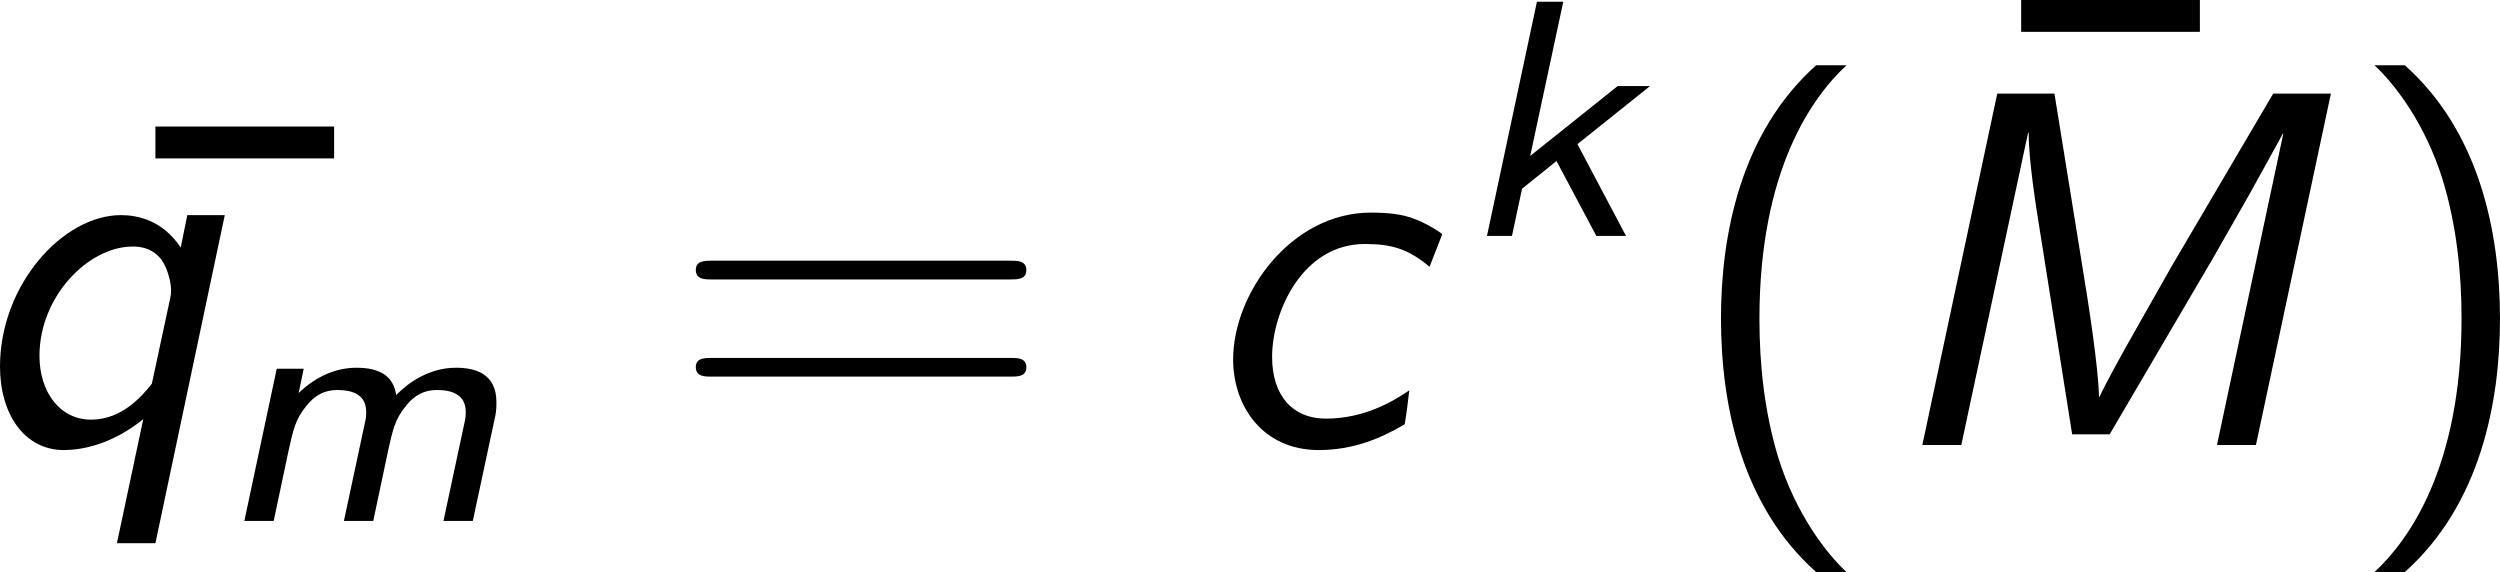
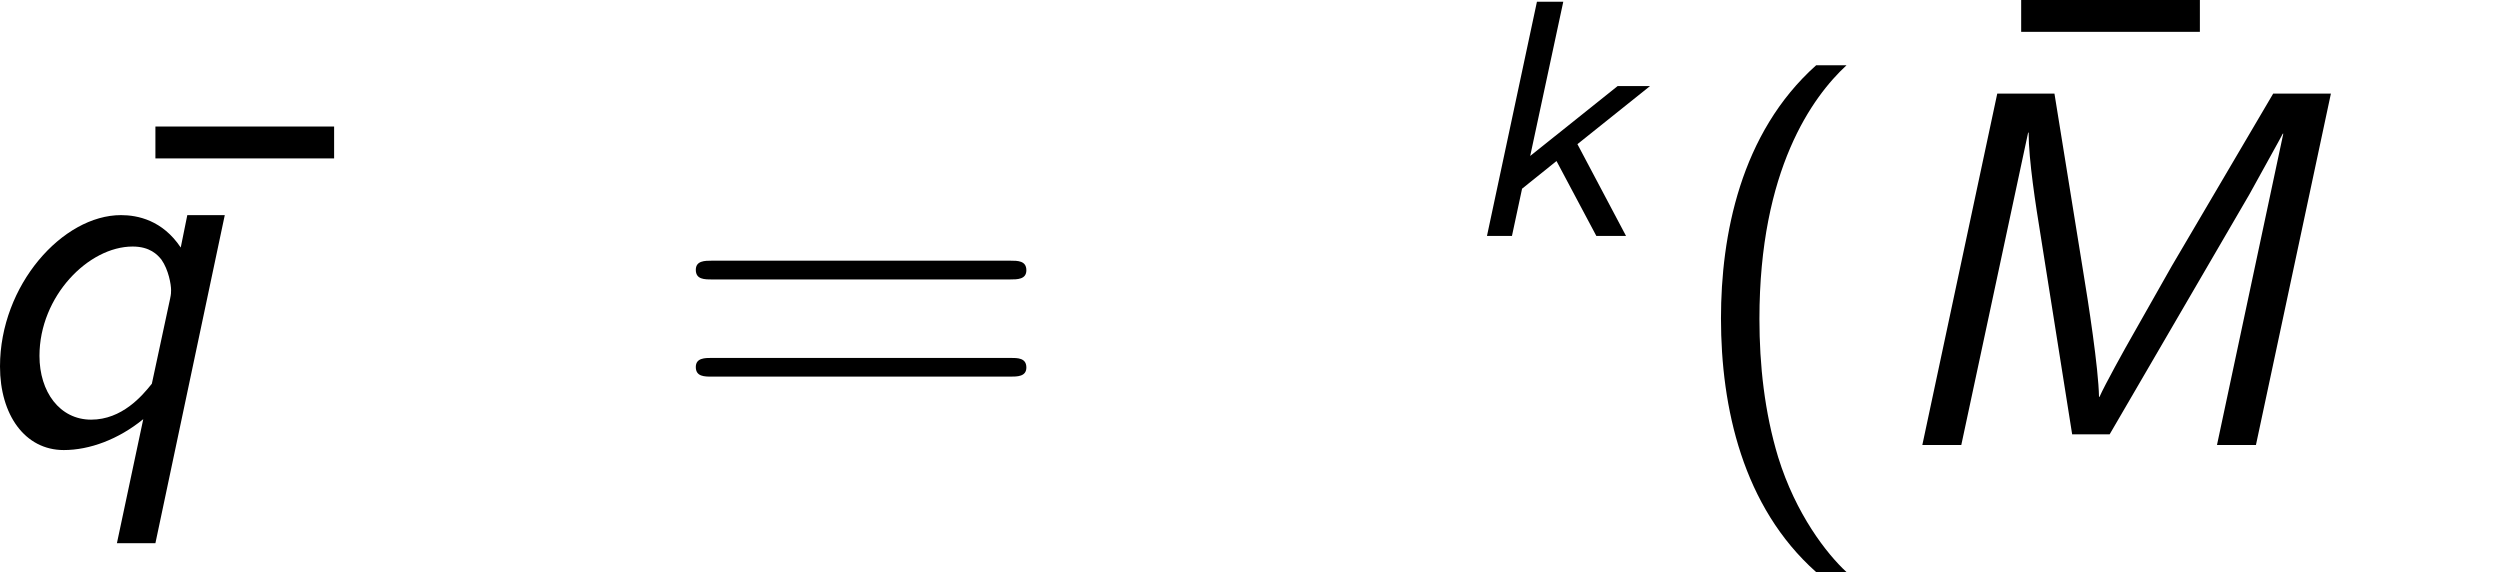
<svg xmlns="http://www.w3.org/2000/svg" xmlns:xlink="http://www.w3.org/1999/xlink" version="1.1" width="66.711pt" height="15.266pt" viewBox="-.863 -.295 66.711 15.266">
  <defs>
    <path id="g0-107" d="M2.837-2.168L4.551-3.539H3.786L1.722-1.889L2.503-5.531H1.881L.701 0H1.291L1.53-1.116L2.343-1.769L3.284 0H3.985L2.837-2.168Z" />
-     <path id="g0-109" d="M6.567-2.383C6.599-2.519 6.615-2.606 6.615-2.805C6.615-3.491 6.097-3.618 5.659-3.618C5.045-3.618 4.551-3.284 4.248-2.973C4.184-3.403 3.889-3.618 3.308-3.618C2.853-3.618 2.375-3.435 1.945-3.021L2.064-3.595H1.427L.662 0H1.355L1.706-1.658C1.817-2.152 1.865-2.399 2.128-2.718C2.327-2.973 2.566-3.092 2.853-3.092C3.26-3.092 3.539-2.957 3.539-2.574C3.539-2.455 3.531-2.431 3.523-2.383L3.013 0H3.706L4.057-1.658C4.168-2.152 4.216-2.399 4.479-2.718C4.678-2.973 4.918-3.092 5.204-3.092C5.611-3.092 5.89-2.957 5.89-2.574C5.89-2.455 5.882-2.431 5.874-2.383L5.364 0H6.057L6.567-2.383Z" />
    <path id="g2-22" d="M5.033-6.767V-7.52H.813V-6.767H5.033Z" />
    <path id="g2-40" d="M3.18-8.966C1.387-7.364 .933-4.937 .933-2.989C.933-.885 1.447 1.459 3.18 3.001H3.897C3.431 2.57 2.702 1.638 2.283 .287C1.961-.777 1.841-1.889 1.841-2.977C1.841-6.504 3.096-8.225 3.897-8.966H3.18Z" />
-     <path id="g2-41" d="M1.363 3.001C3.156 1.399 3.61-1.028 3.61-2.977C3.61-5.081 3.096-7.424 1.363-8.966H.646C1.112-8.536 1.841-7.603 2.26-6.253C2.582-5.189 2.702-4.077 2.702-2.989C2.702 .538 1.447 2.26 .646 3.001H1.363Z" />
    <path id="g2-61" d="M8.07-3.909C8.237-3.909 8.452-3.909 8.452-4.125C8.452-4.352 8.249-4.352 8.07-4.352H1.028C.861-4.352 .646-4.352 .646-4.136C.646-3.909 .849-3.909 1.028-3.909H8.07ZM8.07-1.614C8.237-1.614 8.452-1.614 8.452-1.829C8.452-2.056 8.249-2.056 8.07-2.056H1.028C.861-2.056 .646-2.056 .646-1.841C.646-1.614 .849-1.614 1.028-1.614H8.07Z" />
-     <path id="g1-77" d="M10.784-8.297H9.421L7.03-4.232L6.109-2.606C5.93-2.295 5.44-1.411 5.32-1.136H5.308C5.296-1.817 5.057-3.359 4.926-4.148L4.256-8.297H2.905L1.136 0H2.056L3.634-7.376H3.646C3.646-6.731 3.814-5.655 3.933-4.926L4.674-.251H5.559L7.986-4.388L8.859-5.918C9.134-6.42 9.648-7.34 9.648-7.352H9.66L8.094 0H9.014L10.784-8.297Z" />
-     <path id="g1-99" d="M5.846-4.973C5.846-4.997 5.464-5.248 5.141-5.356C4.878-5.452 4.567-5.487 4.16-5.487C2.283-5.487 .909-3.587 .909-2.02C.909-.909 1.614 .12 2.929 .12C3.742 .12 4.4-.155 4.961-.49C5.009-.777 5.009-.801 5.069-1.291C4.686-1.028 4.005-.622 3.096-.622C2.319-.622 1.829-1.16 1.829-2.08C1.829-3.144 2.546-4.746 4.017-4.746C4.663-4.746 5.045-4.627 5.547-4.208L5.846-4.973Z" />
+     <path id="g1-77" d="M10.784-8.297H9.421L7.03-4.232L6.109-2.606C5.93-2.295 5.44-1.411 5.32-1.136H5.308C5.296-1.817 5.057-3.359 4.926-4.148L4.256-8.297H2.905L1.136 0H2.056L3.634-7.376H3.646C3.646-6.731 3.814-5.655 3.933-4.926L4.674-.251H5.559L8.859-5.918C9.134-6.42 9.648-7.34 9.648-7.352H9.66L8.094 0H9.014L10.784-8.297Z" />
    <path id="g1-113" d="M6.205-5.428H5.32L5.165-4.663C4.734-5.308 4.148-5.428 3.754-5.428C2.379-5.428 .897-3.778 .897-1.853C.897-.717 1.482 .12 2.403 .12C3.013 .12 3.694-.132 4.28-.61L3.658 2.319H4.567L6.205-5.428ZM4.483-1.447C4.256-1.16 3.778-.598 3.049-.598C2.307-.598 1.829-1.255 1.829-2.104C1.829-3.515 2.989-4.686 4.029-4.686C4.435-4.686 4.615-4.495 4.71-4.376C4.878-4.136 4.937-3.79 4.937-3.658C4.937-3.599 4.937-3.563 4.914-3.455L4.483-1.447Z" />
  </defs>
  <g id="page1" transform="matrix(1.13 0 0 1.13 -230.914 -79.046)">
    <use x="206.442" y="80.199" xlink:href="#g2-22" />
    <use x="202.688" y="80.199" xlink:href="#g1-113" />
    <use x="208.693" y="81.993" xlink:href="#g0-109" />
    <use x="219.37" y="80.199" xlink:href="#g2-61" />
    <use x="231.796" y="80.199" xlink:href="#g1-99" />
    <use x="237.998" y="75.263" xlink:href="#g0-107" />
    <use x="243.292" y="80.199" xlink:href="#g2-40" />
    <use x="250.501" y="77.21" xlink:href="#g2-22" />
    <use x="247.844" y="80.199" xlink:href="#g1-77" />
    <use x="259.011" y="80.199" xlink:href="#g2-41" />
  </g>
</svg>